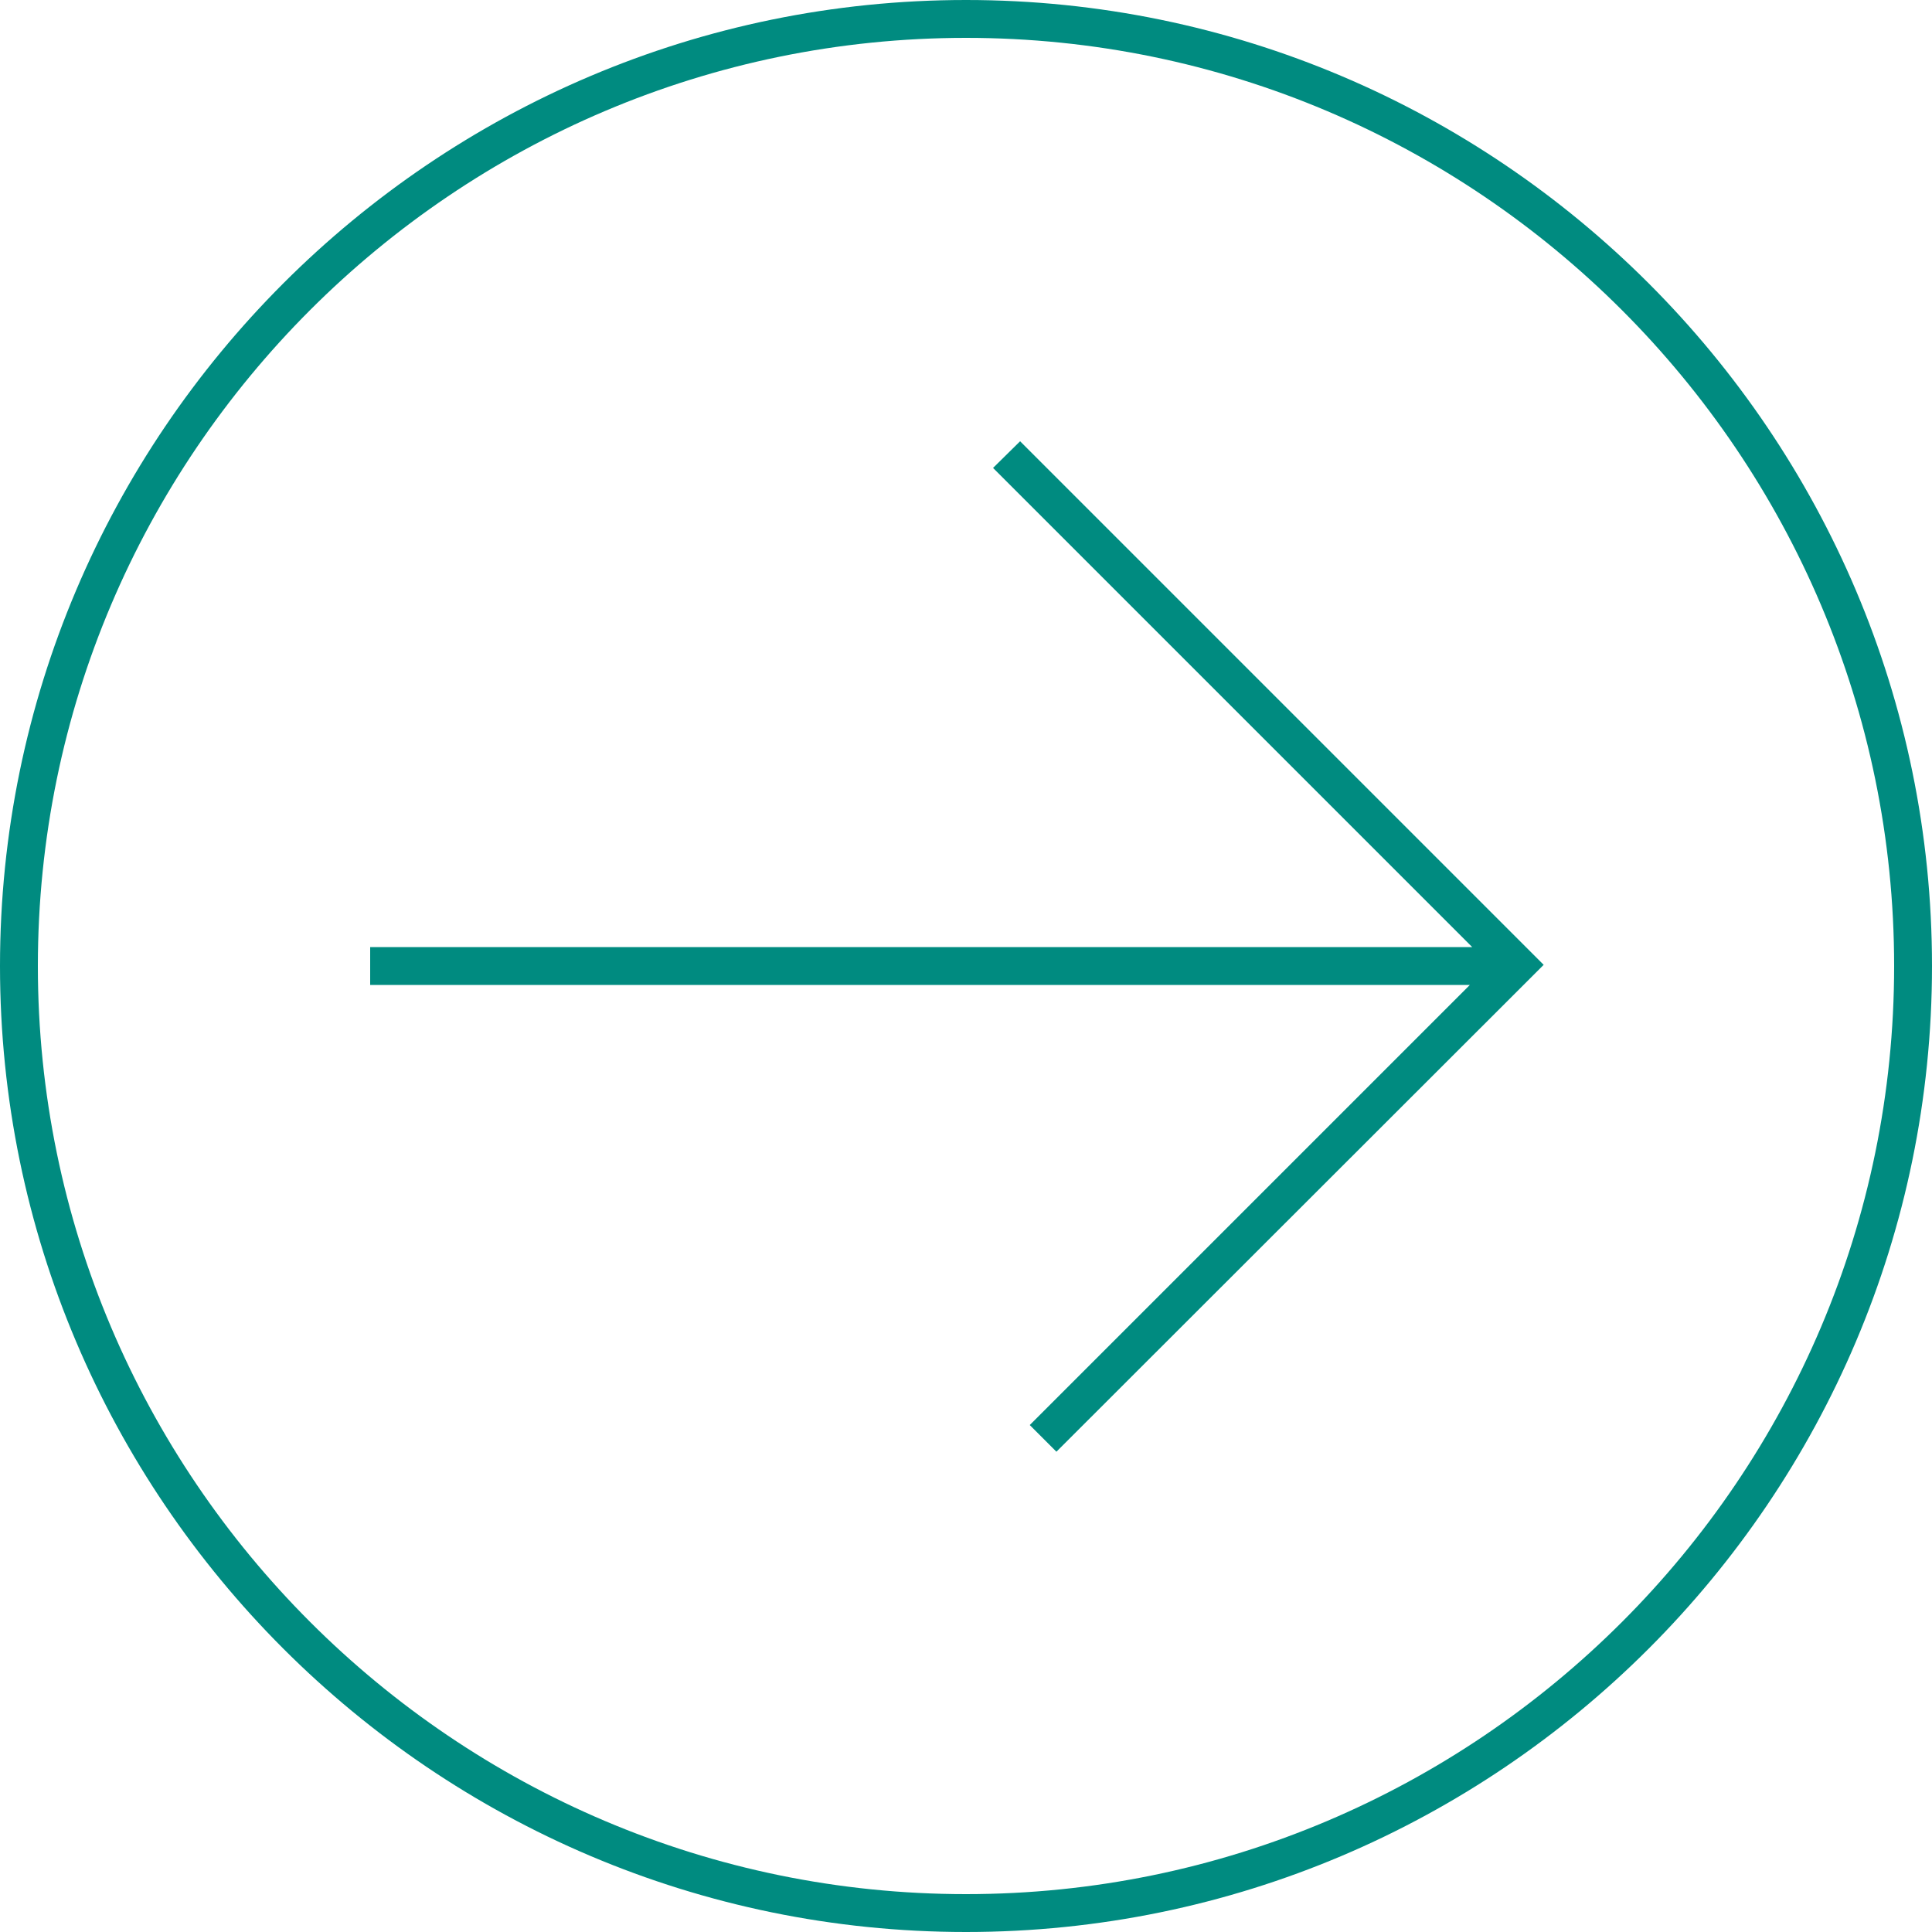
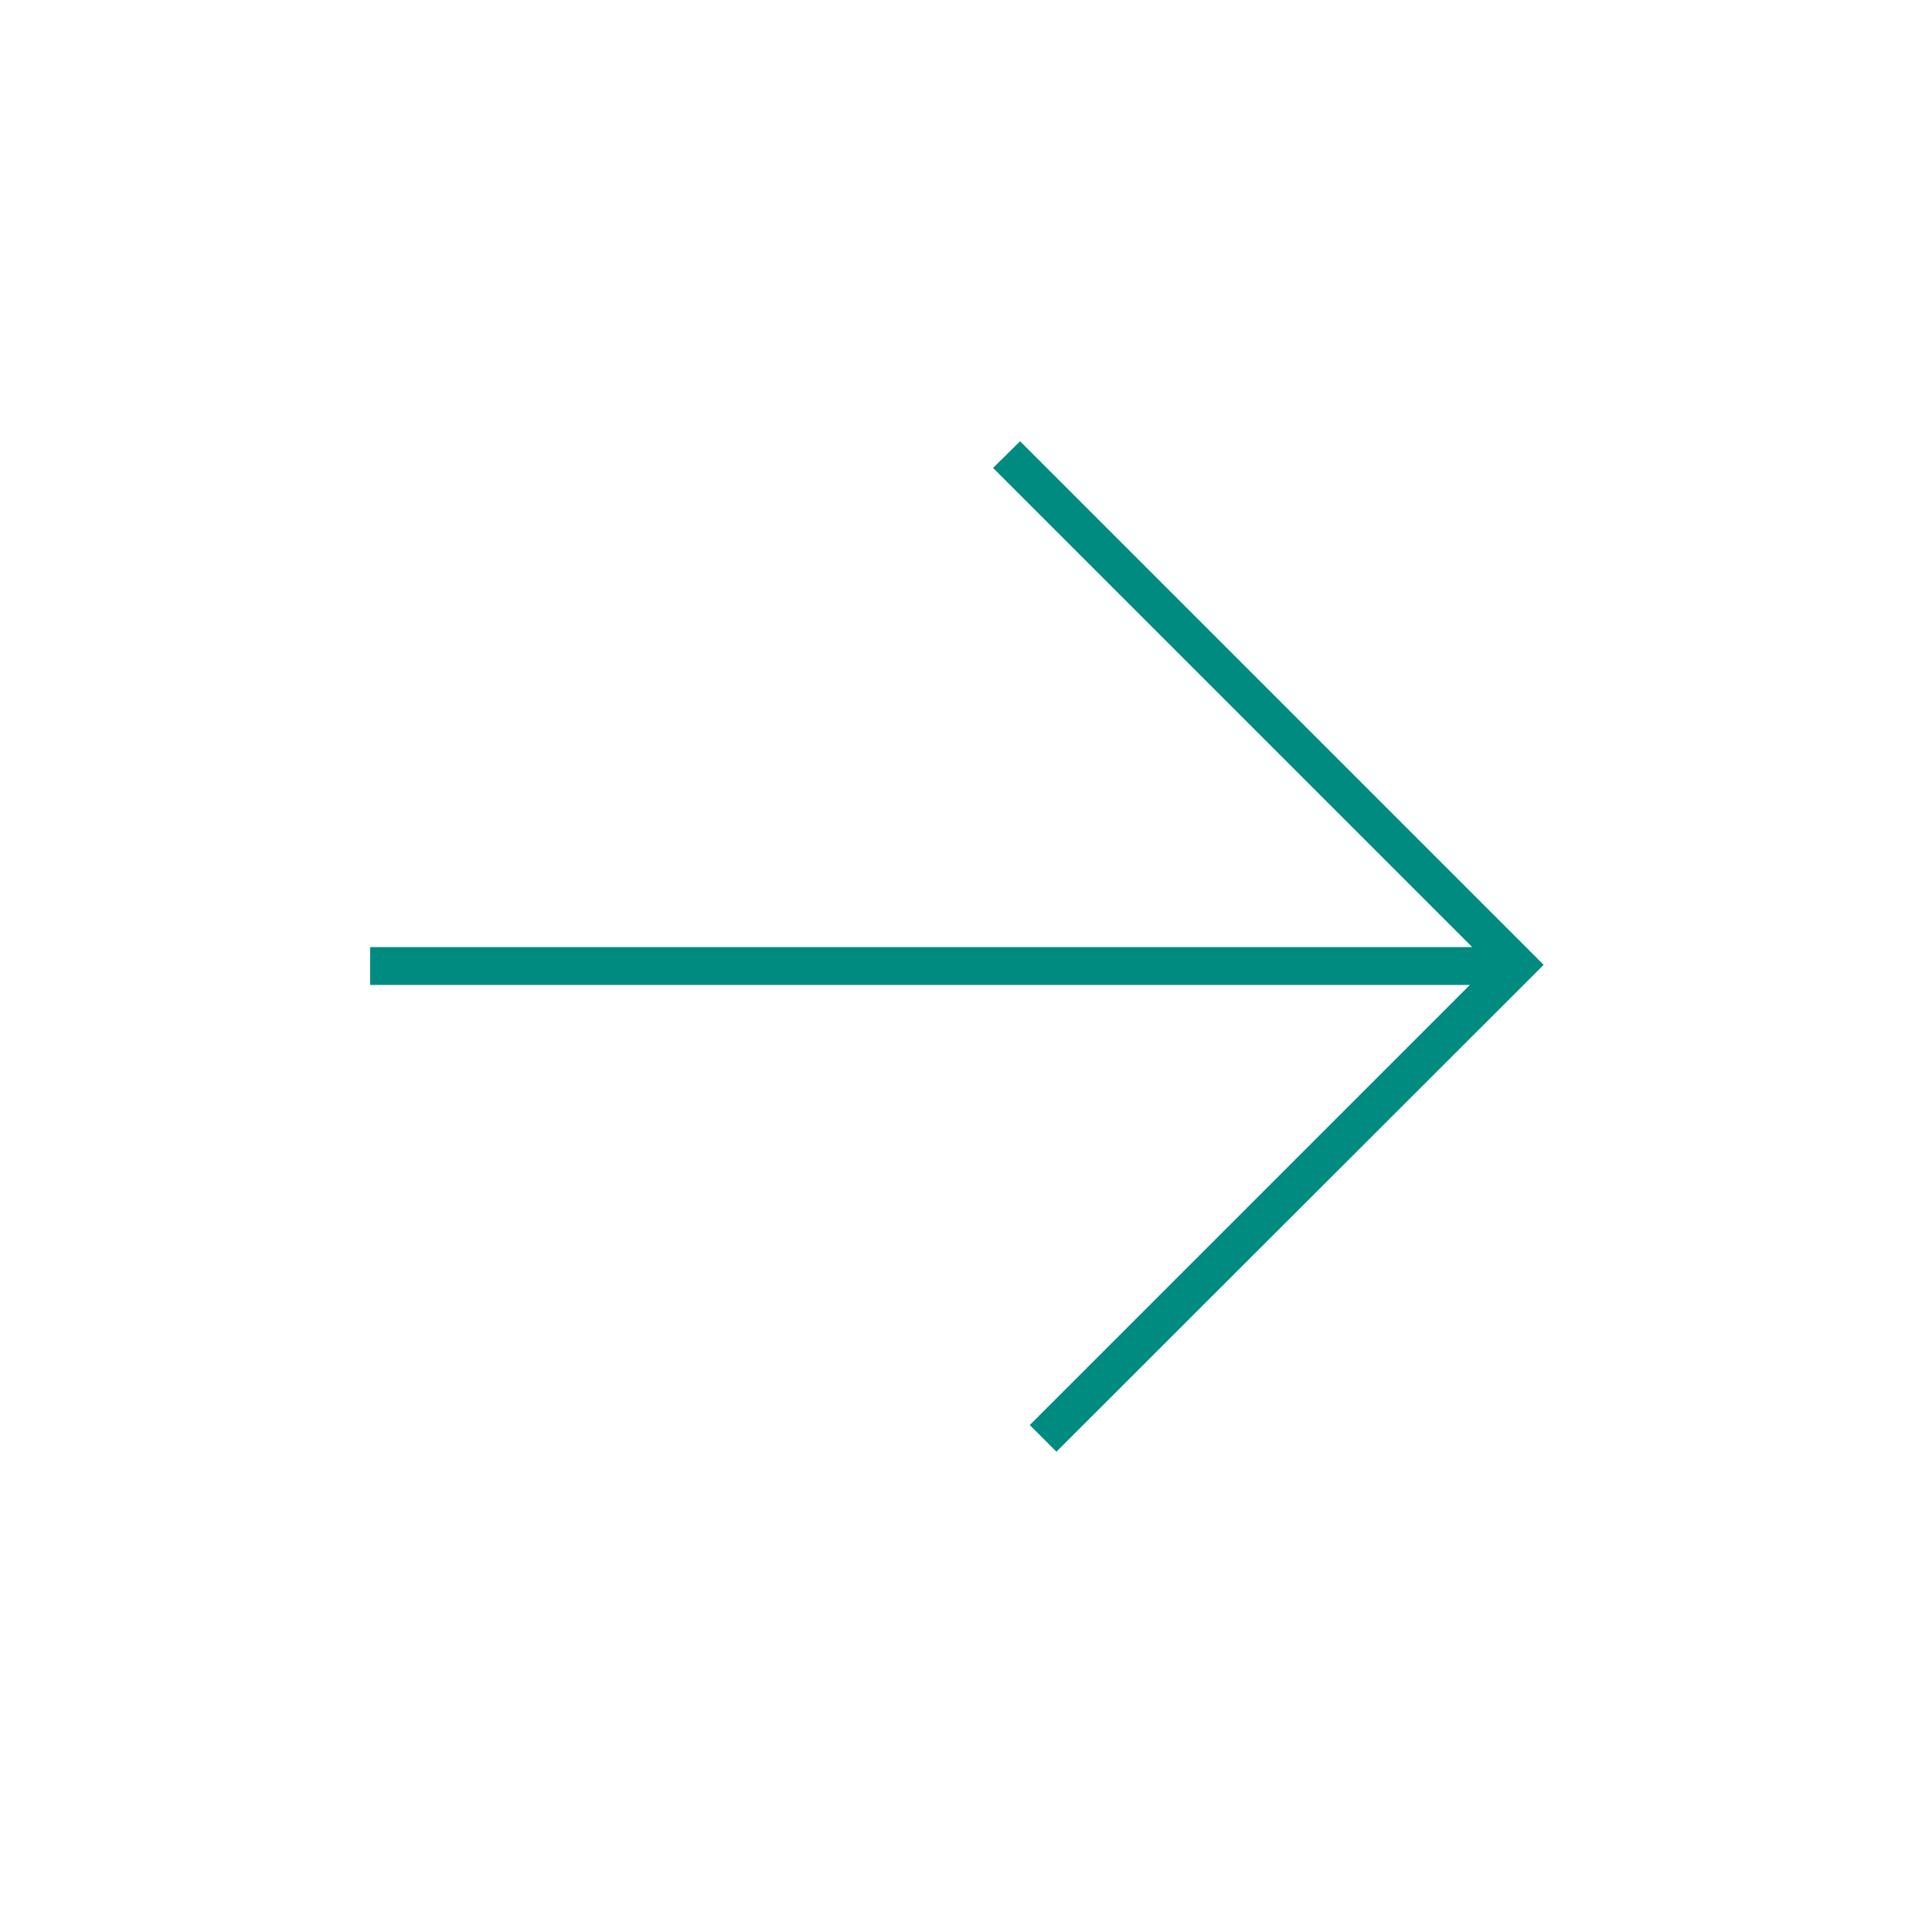
<svg xmlns="http://www.w3.org/2000/svg" version="1.0" id="Layer_1" x="0px" y="0px" viewBox="0 0 50 50" style="enable-background:new 0 0 50 50;" xml:space="preserve">
  <style type="text/css">
	.st0{fill:#008B80;}
</style>
  <g>
    <g>
-       <path class="st0" d="M25,50C11.22,50,0,38.78,0,25S11.22,0,25,0s25,11.22,25,25S38.78,50,25,50z M25,0.98    C11.76,0.98,0.98,11.76,0.98,25c0,13.24,10.78,24.02,24.02,24.02c13.24,0,24.02-10.77,24.02-24.02C49.02,11.76,38.24,0.98,25,0.98    z" />
-     </g>
+       </g>
    <polygon class="st0" points="26.4,11.42 25.7,12.11 38.1,24.51 9.58,24.51 9.58,25.49 38.04,25.49 26.65,36.88 27.34,37.57    39.95,24.97  " />
  </g>
</svg>